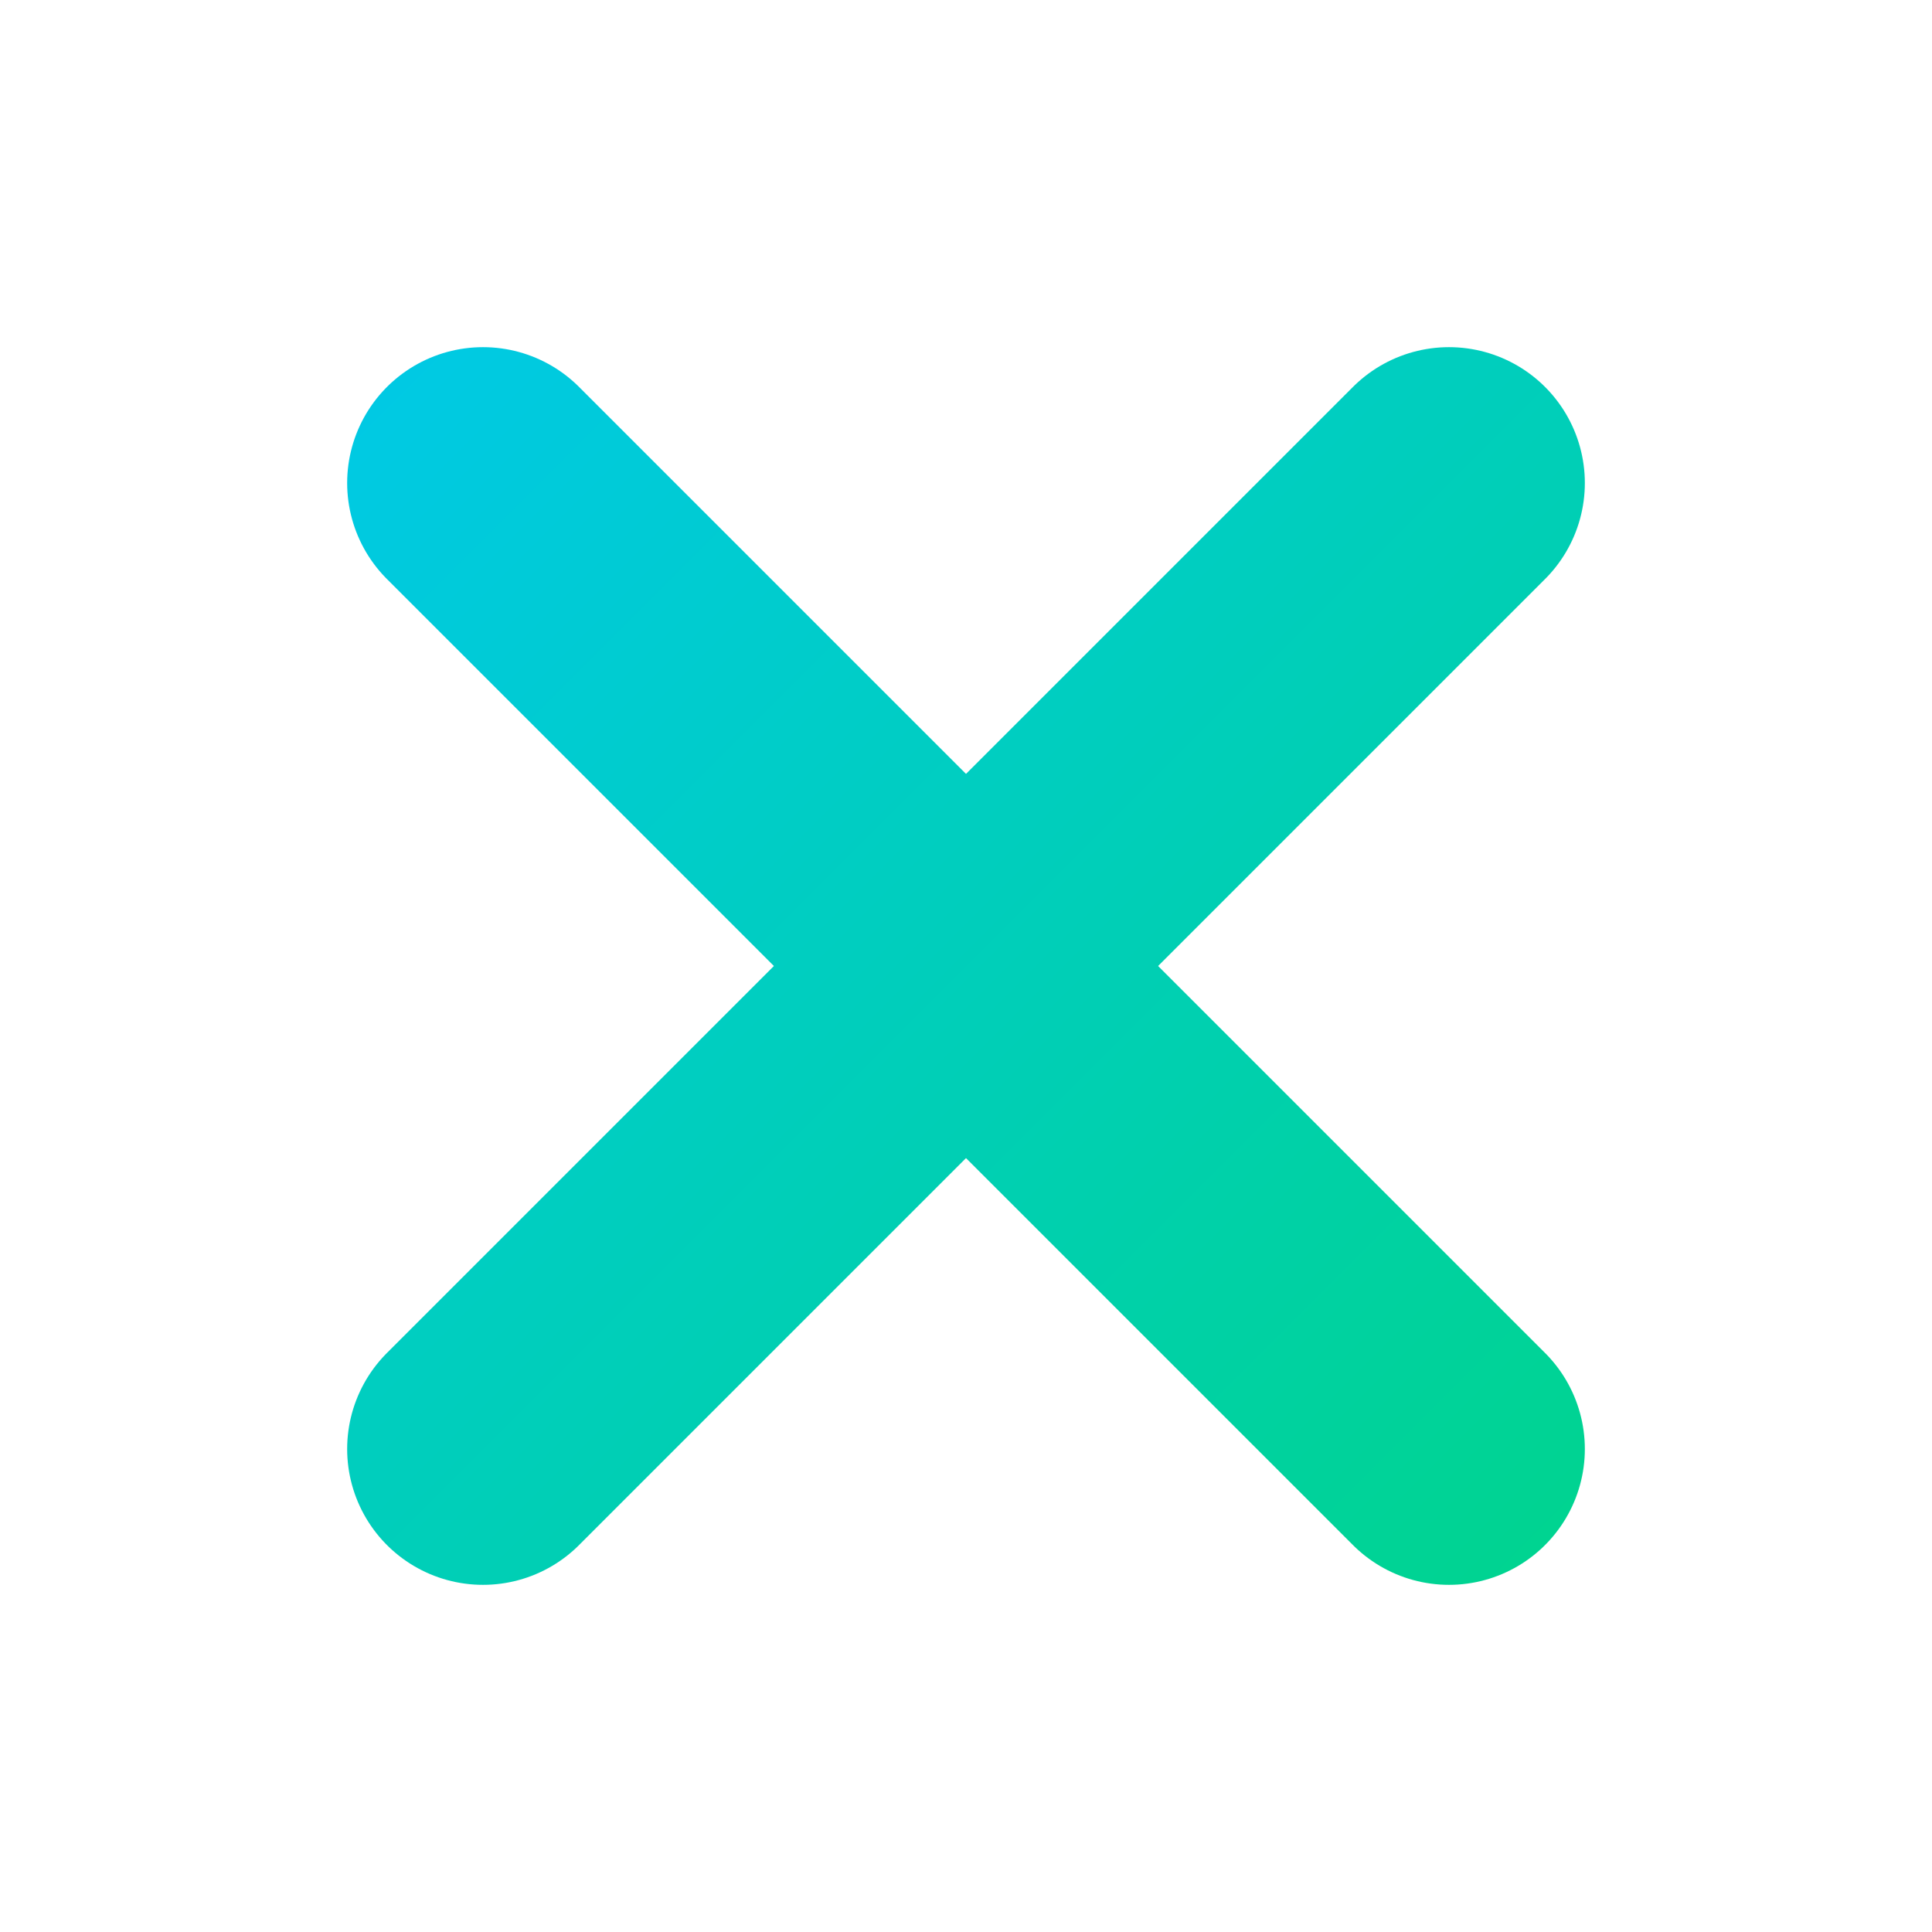
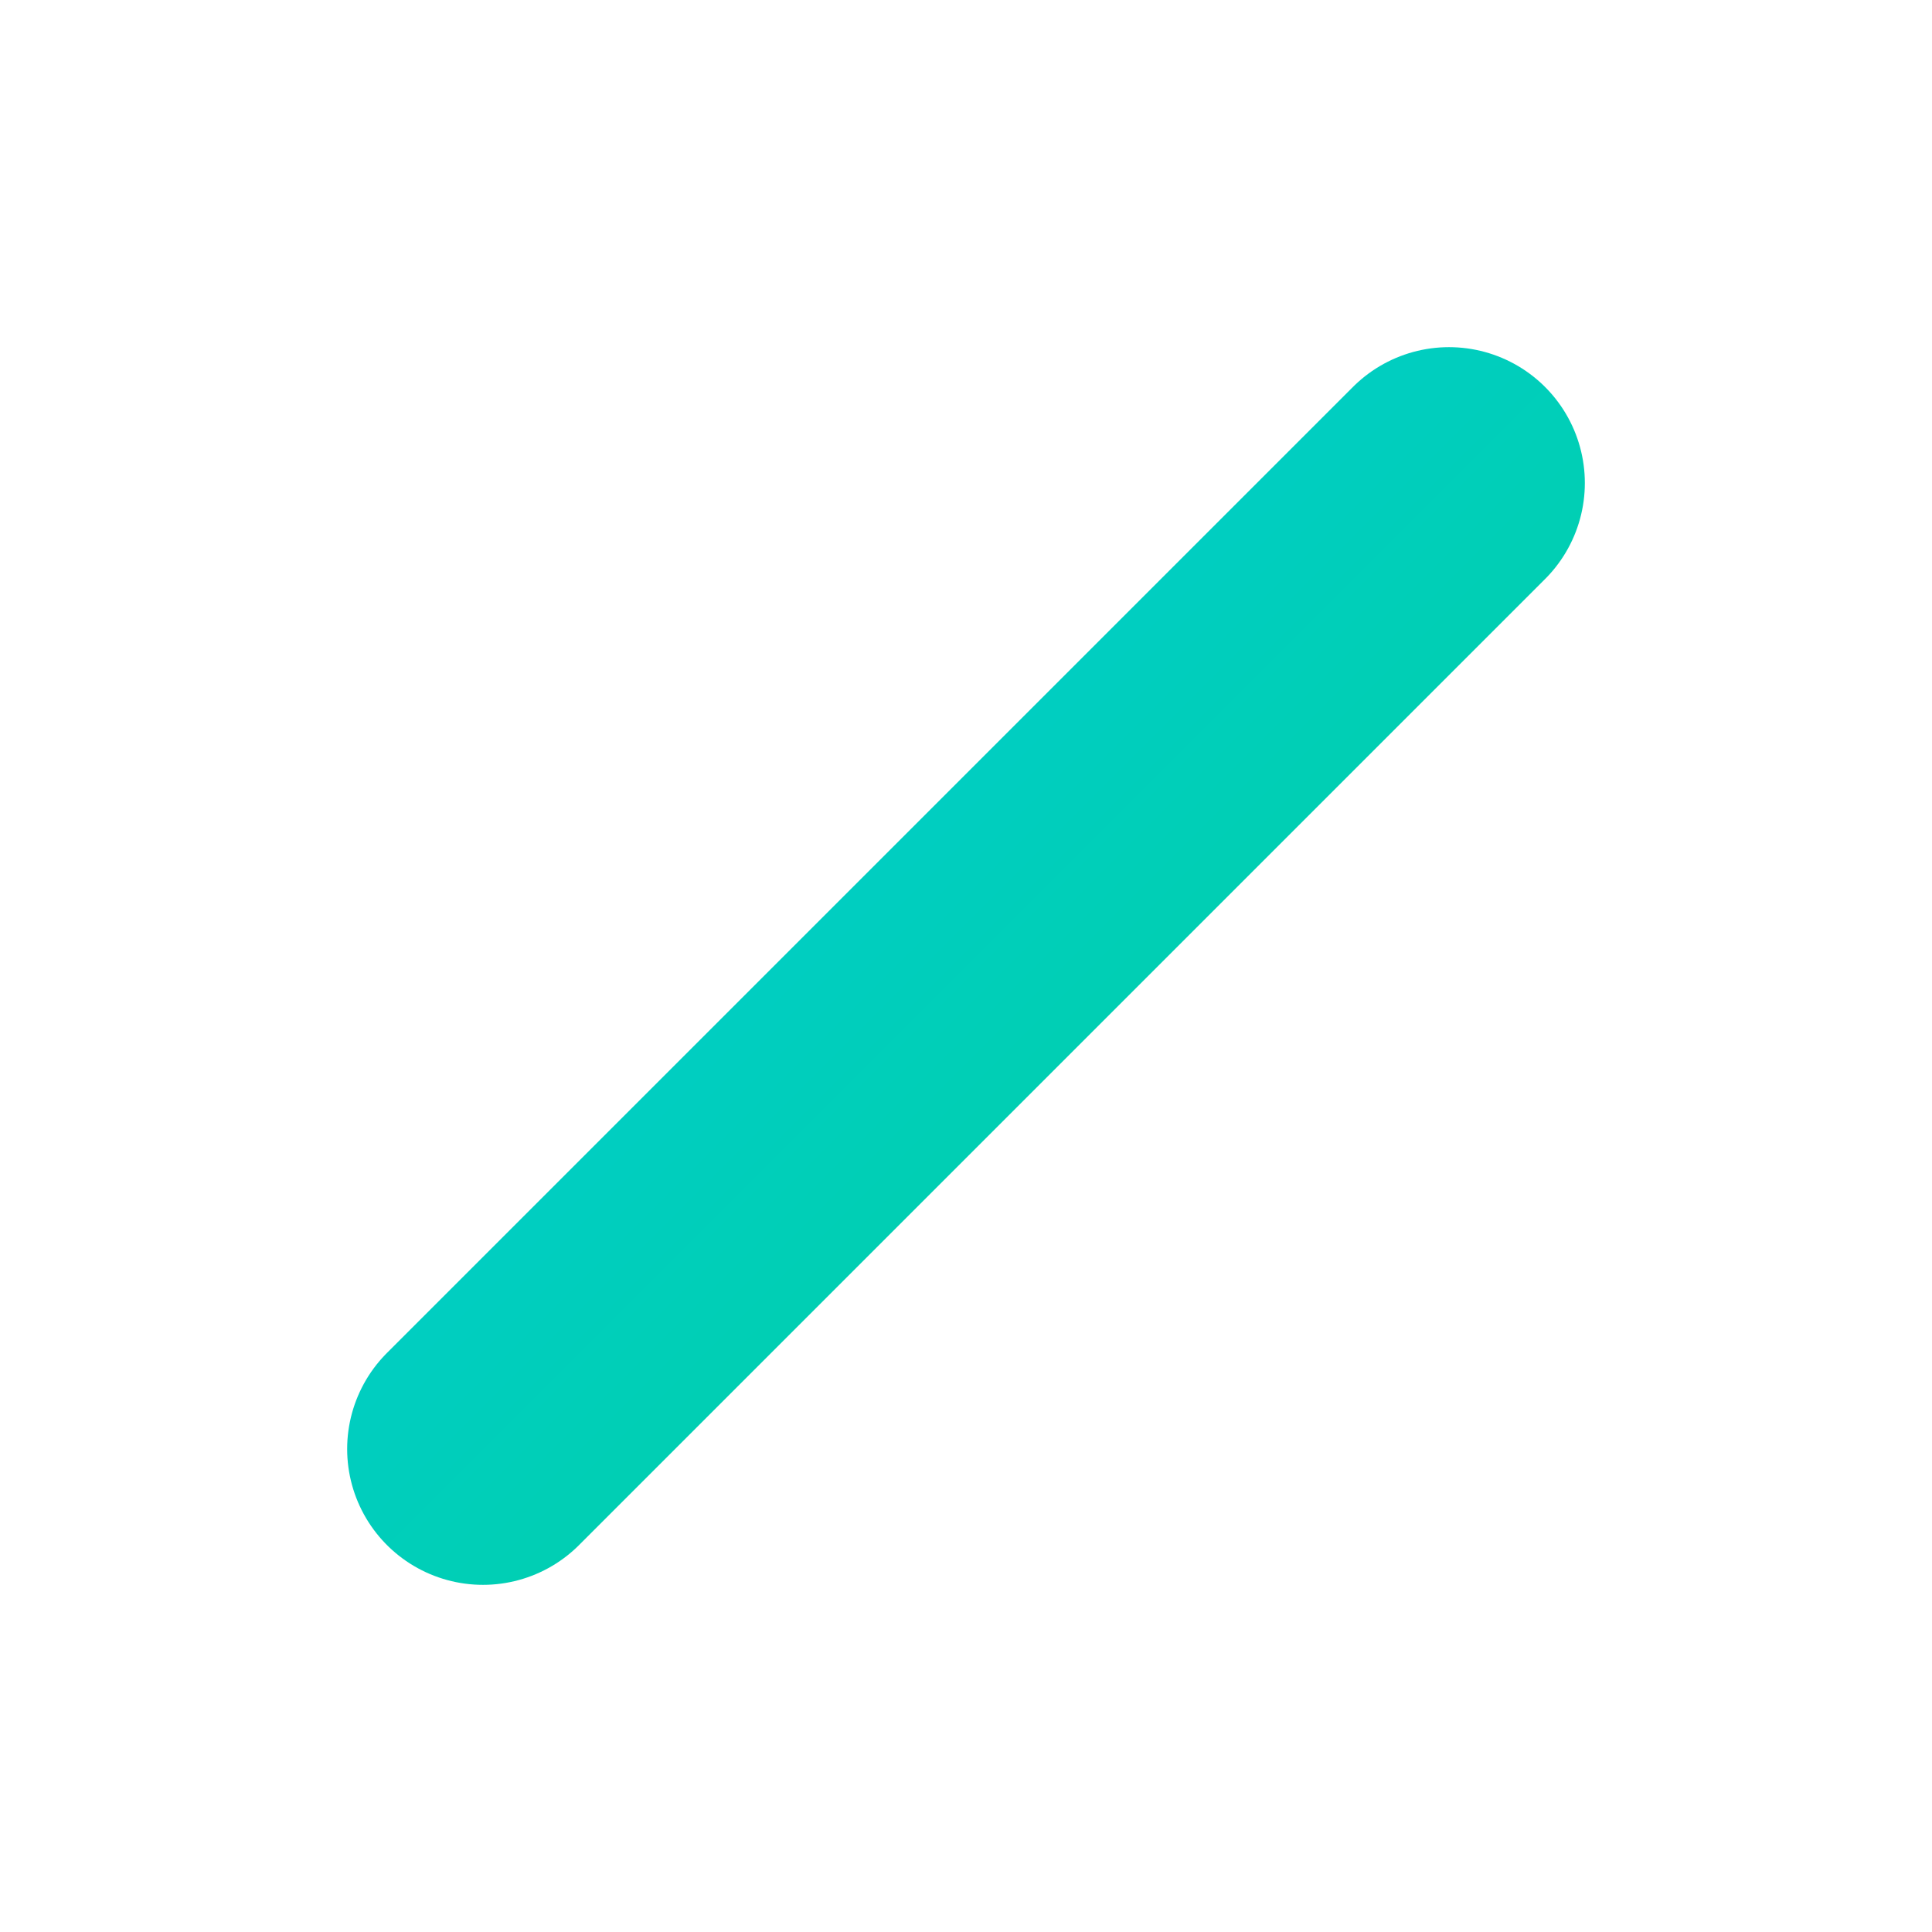
<svg xmlns="http://www.w3.org/2000/svg" width="512" height="512" viewBox="0 0 512 512" fill="none" role="img" aria-labelledby="title">
  <title>compariX — X mark</title>
  <defs>
    <linearGradient id="gx" x1="0" y1="0" x2="512" y2="512" gradientUnits="userSpaceOnUse">
      <stop offset="0%" stop-color="#00C6FF" />
      <stop offset="100%" stop-color="#00D775" />
    </linearGradient>
    <filter id="softGlow" x="-20%" y="-20%" width="140%" height="140%">
      <feGaussianBlur in="SourceAlpha" stdDeviation="12" result="blur" />
      <feMerge>
        <feMergeNode in="blur" />
        <feMergeNode in="SourceGraphic" />
      </feMerge>
    </filter>
  </defs>
  <g filter="url(#softGlow)" stroke="url(#gx)" stroke-linecap="round" stroke-linejoin="round">
-     <path d="M128 128 L384 384" stroke-width="72" />
    <path d="M384 128 L128 384" stroke-width="72" />
  </g>
</svg>